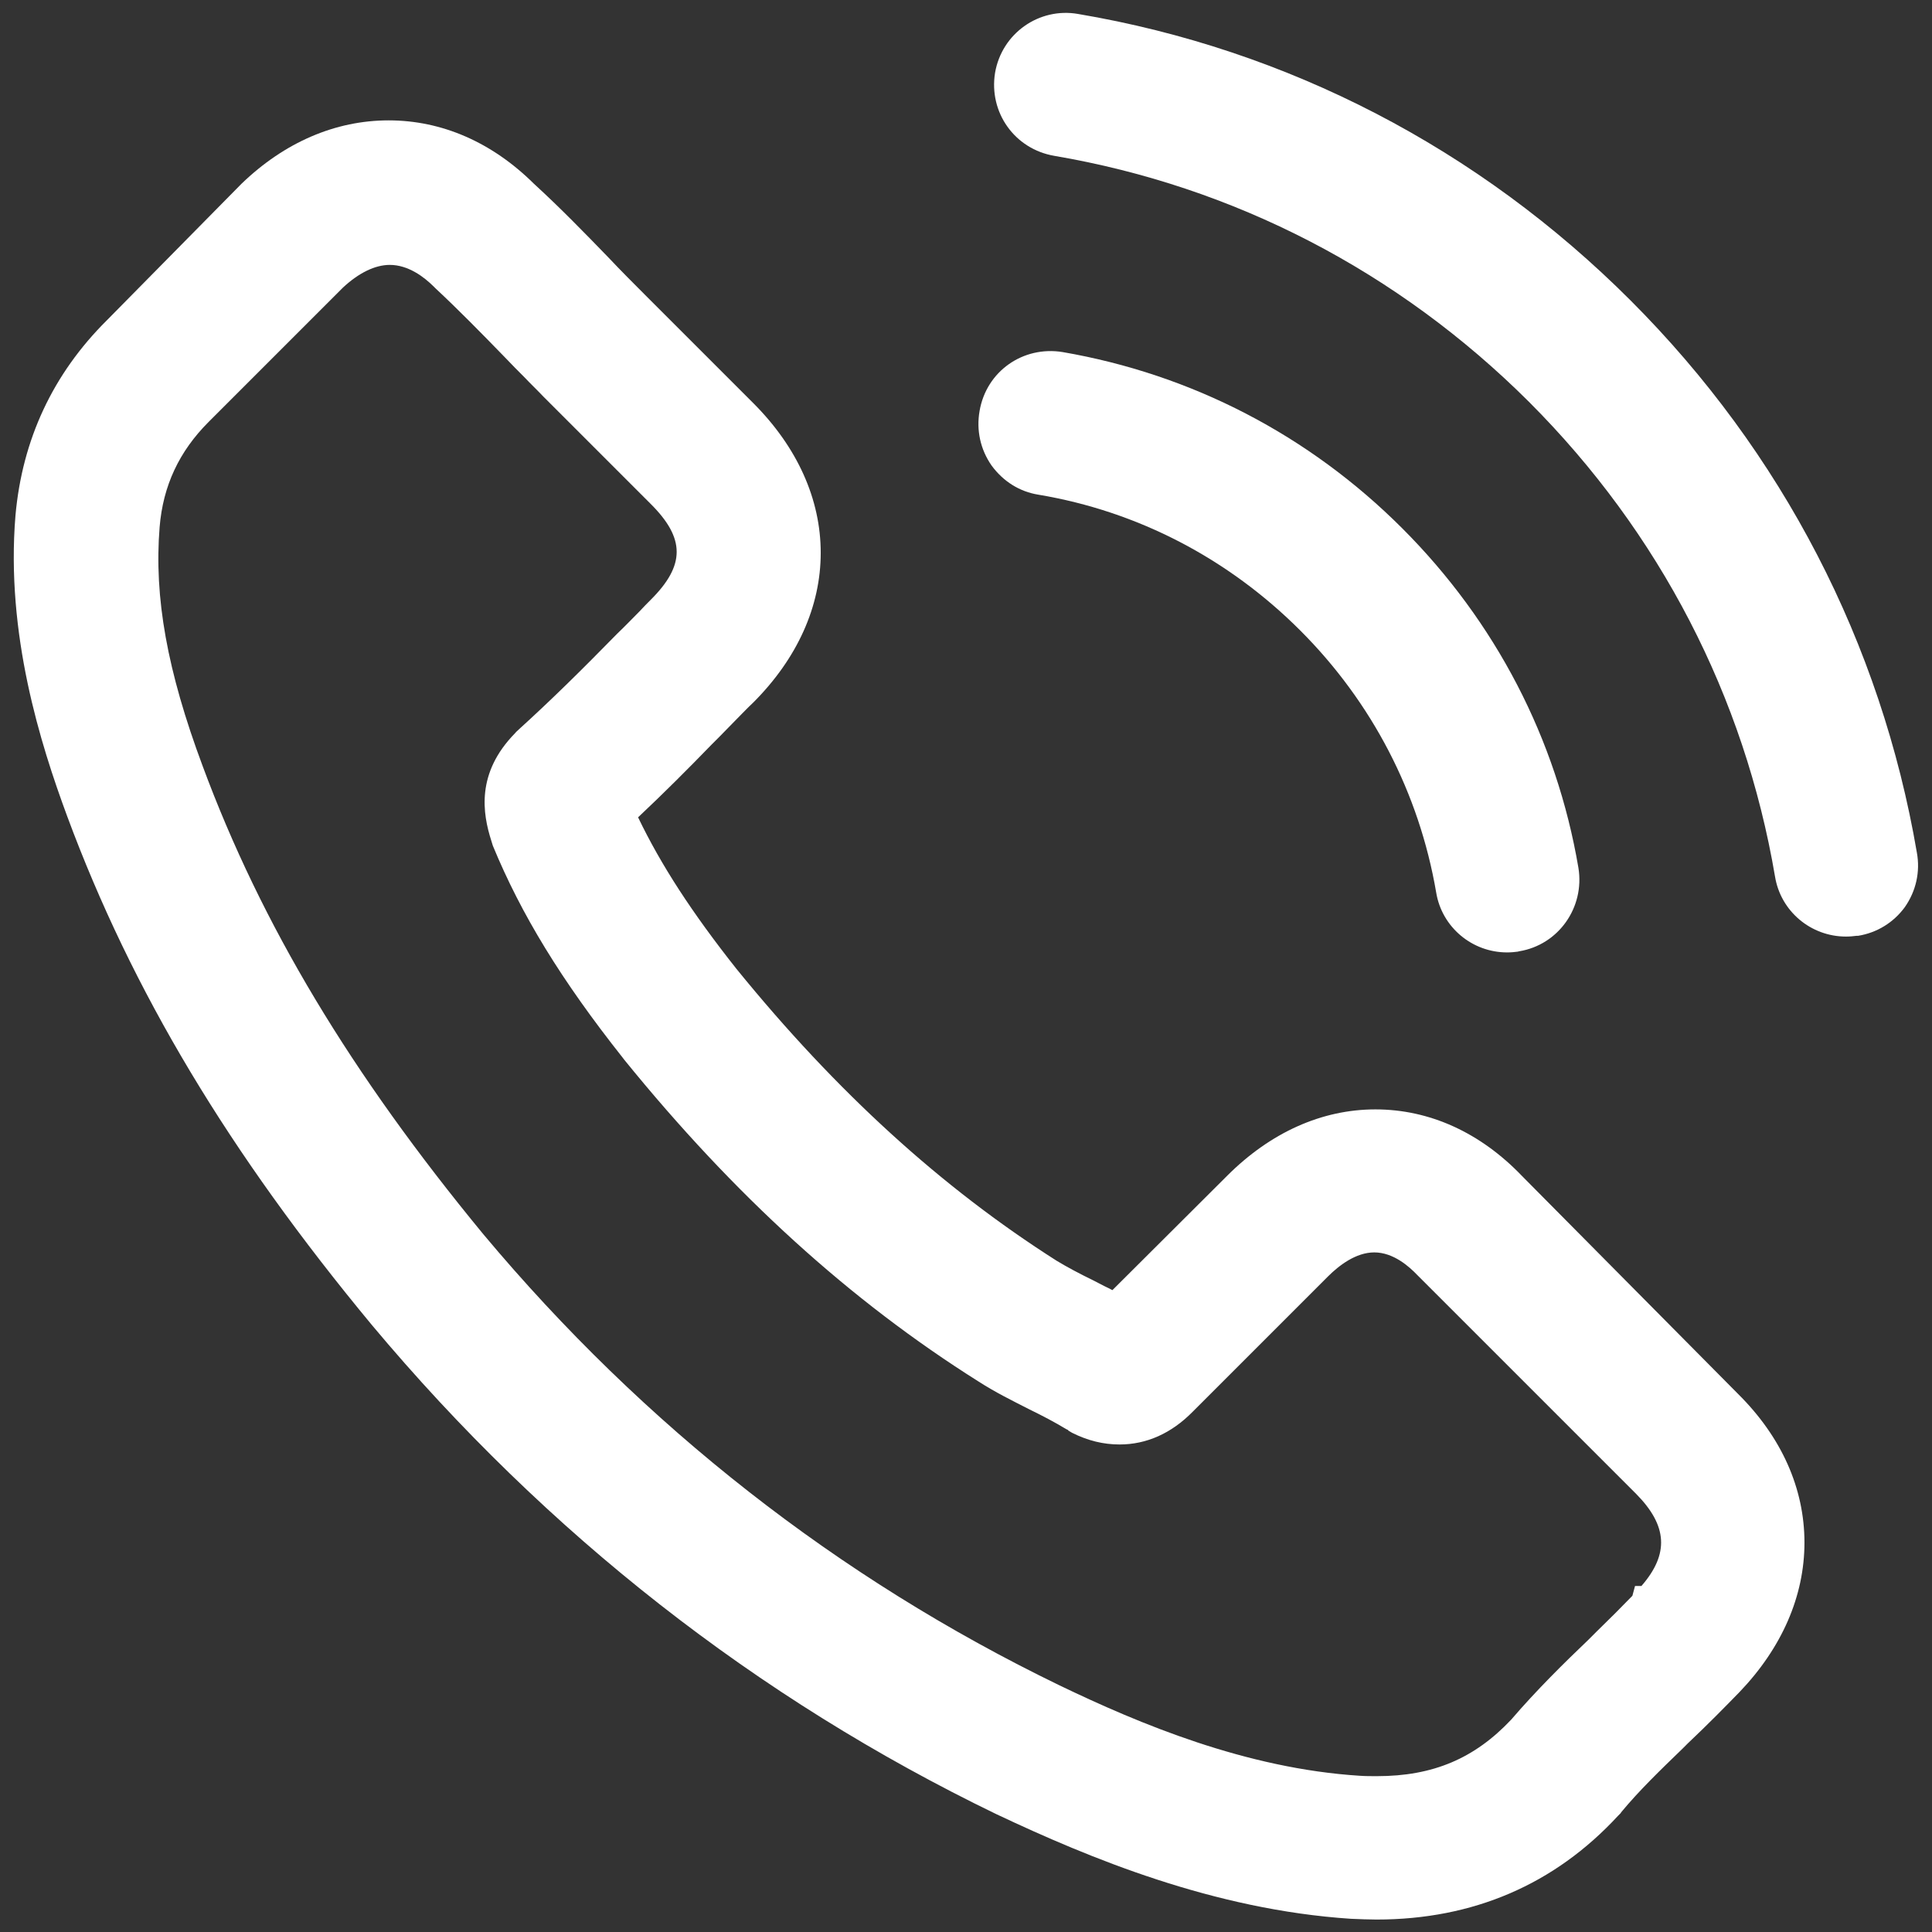
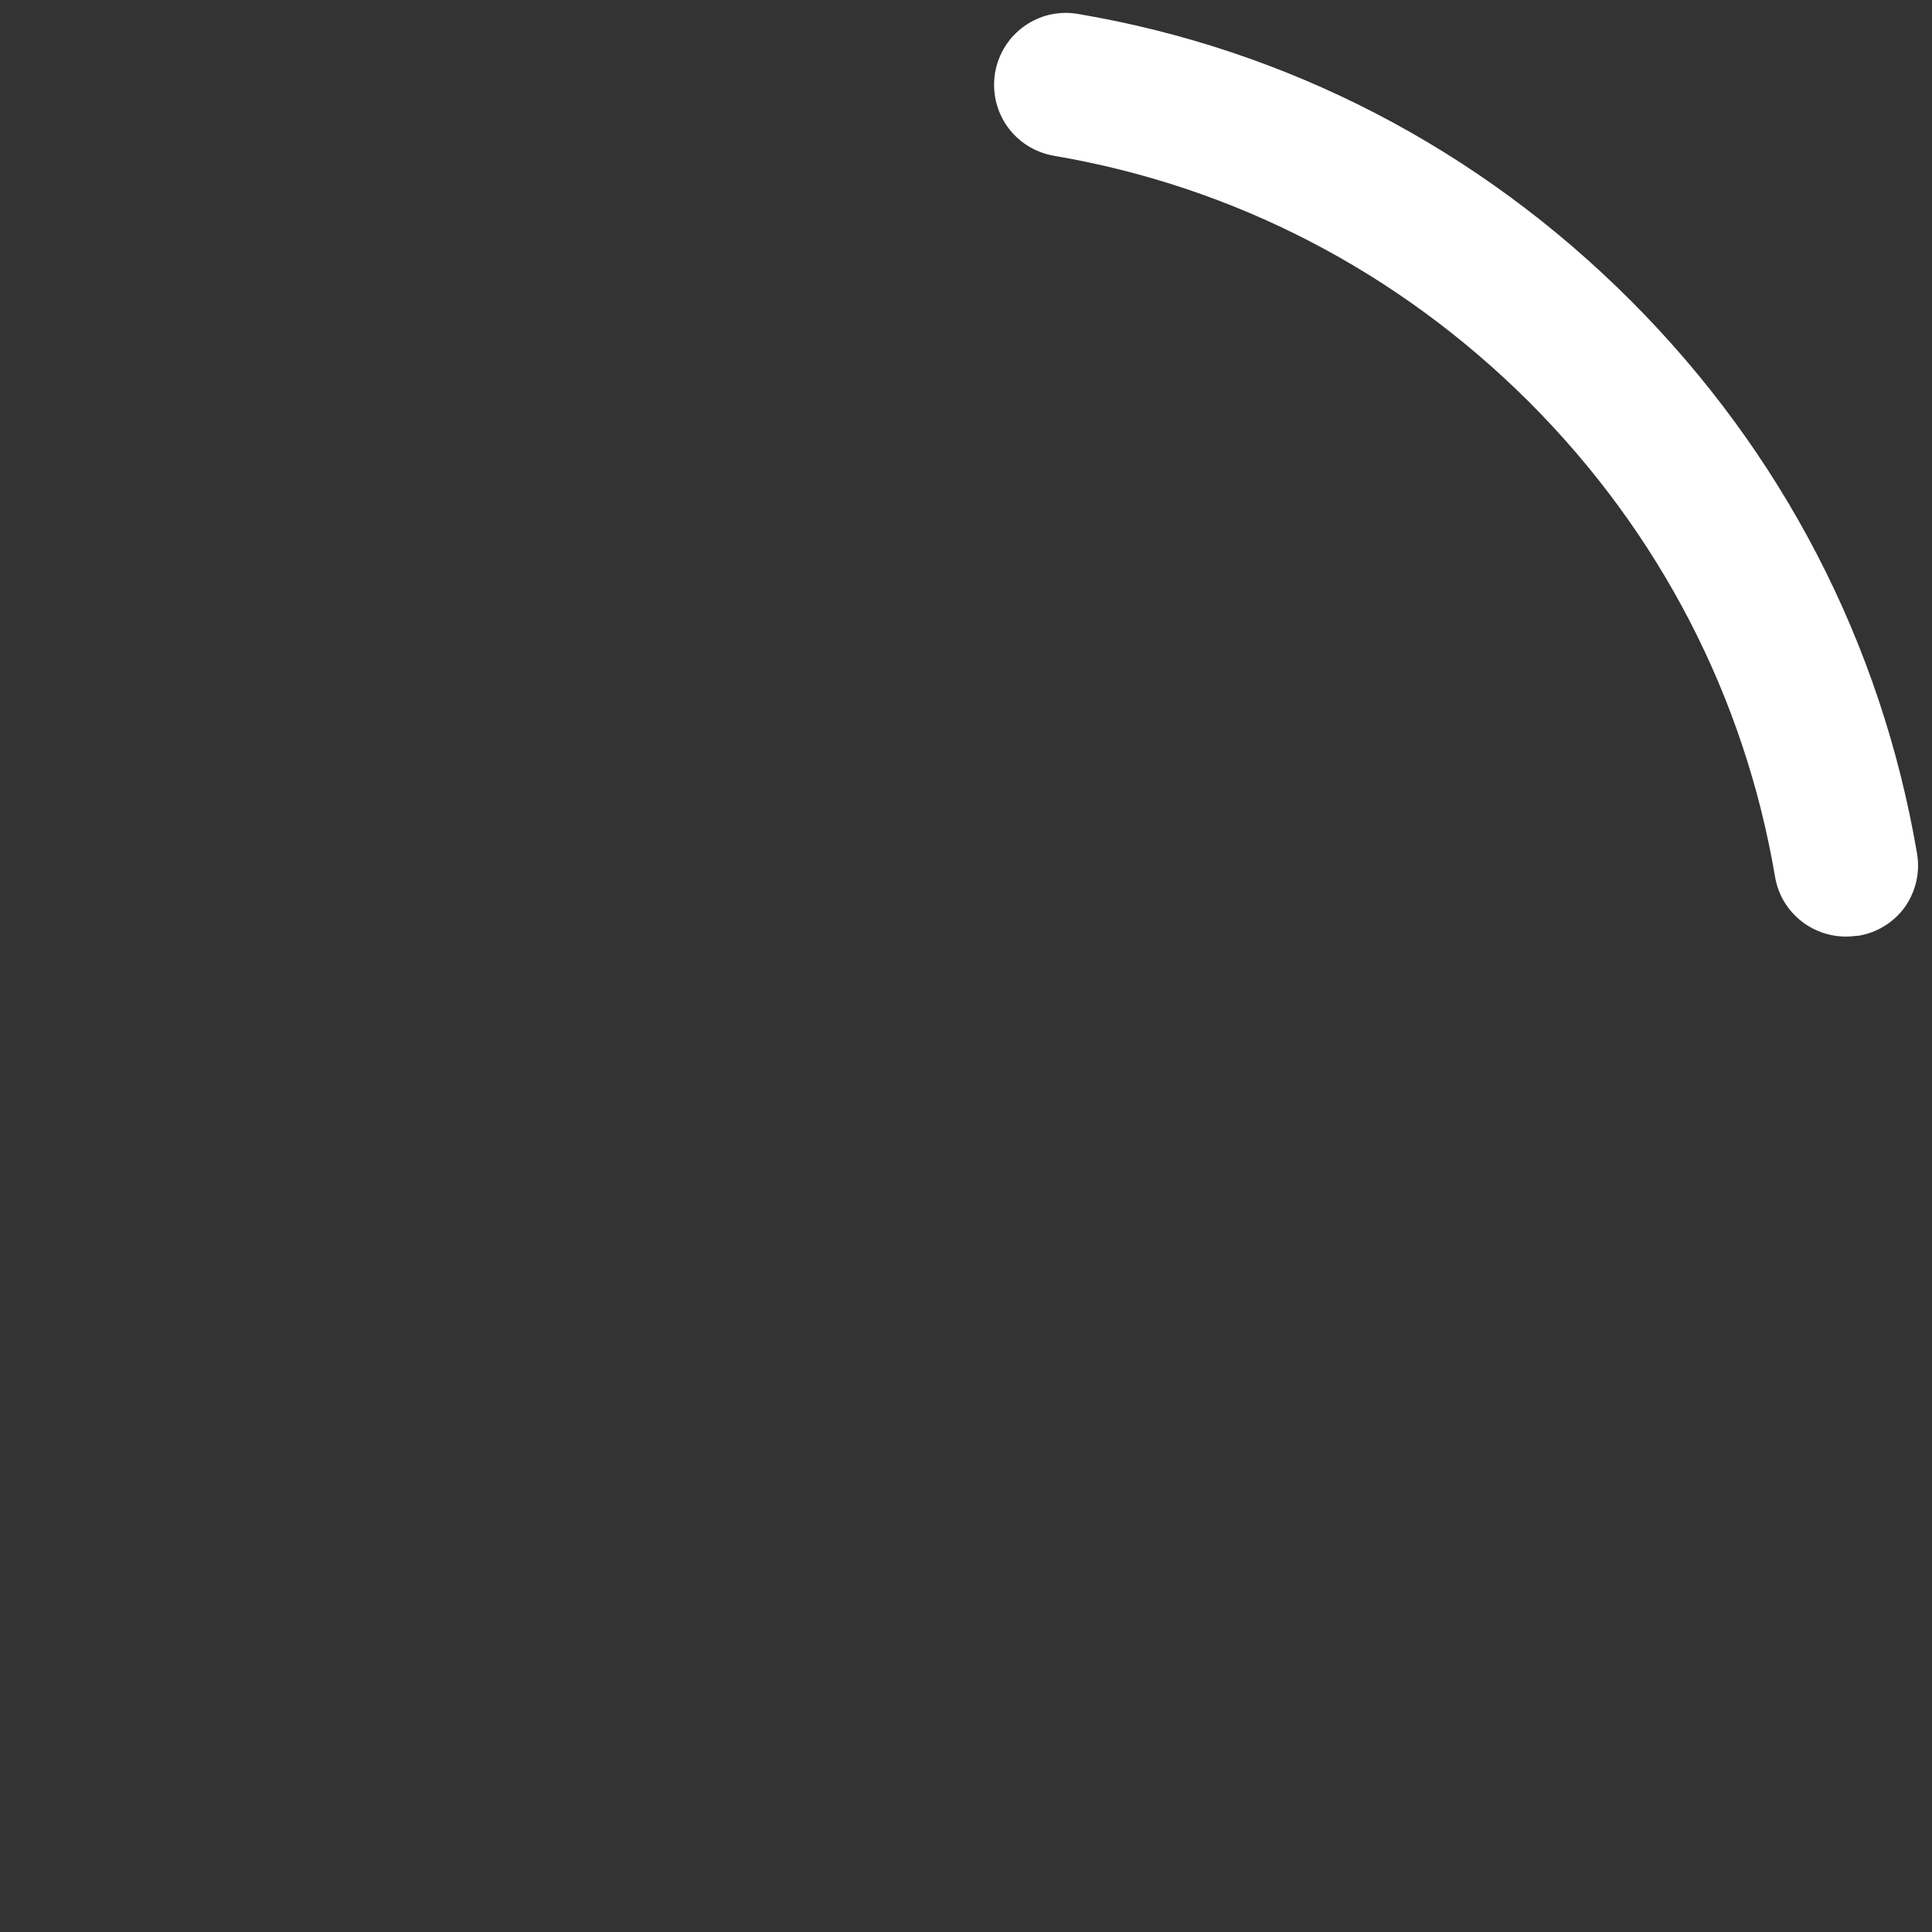
<svg xmlns="http://www.w3.org/2000/svg" version="1.1" id="Capa_1" x="0px" y="0px" viewBox="0 0 512 512" style="enable-background:new 0 0 512 512;" xml:space="preserve">
  <rect x="0" y="0" width="512" height="512" fill="#333333" stroke="none" />
  <style type="text/css">
	.st0{fill:#ffffff;}
</style>
  <g>
-     <path class="st0" d="M403.4,311.7c-11.1-11.6-24.6-17.7-38.9-17.7c-14.2,0-27.8,6.1-39.3,17.6l-30.4,30.3c-0.7-0.4-1.4-0.7-2.2-1.1   c-0.9-0.5-1.8-0.9-2.7-1.4c-3.7-1.8-7.1-3.6-9.9-5.3c-30.5-19.4-58.3-44.7-84.8-77.3c-11.8-14.9-20-27.5-26.1-40.2   c6.8-6.4,13.3-12.9,19.5-19.3l2.2-2.2c1.5-1.5,2.9-3,4.4-4.5c1.5-1.5,2.9-3,4.4-4.4c11.7-11.7,17.9-25.5,17.9-39.7   c0-14.2-6.2-28-17.9-39.7L171,78.2c-3.2-3.2-6.5-6.5-9.7-9.9c-6.2-6.4-12.8-13.2-19.8-19.6c-11.1-11-24.4-16.8-38.5-16.8   c-14.1,0-27.6,5.8-39,16.8L28.3,84.9C14,99.1,5.9,116.5,4.1,136.6c-2.6,31.4,6.6,60.5,13.7,79.7c17.2,46.4,42.9,89.2,80.8,134.9   c46.3,55.3,102,98.9,165.5,129.6c24.6,11.6,57.5,25.3,93.9,27.7c2.5,0.1,4.7,0.2,6.8,0.2c25.6,0,47.2-9.3,64-27.5l0.5-0.5l0.1-0.1   c0.1-0.1,0.2-0.2,0.2-0.3c4.8-5.8,10.4-11.2,16.3-16.9l1.4-1.4c5.5-5.2,9.8-9.6,13.7-13.6c11.2-11.7,17.2-25.4,17.2-39.6   c0-14.4-6.1-28-17.6-39.4L403.4,311.7z M435,420.3l-1.7,0l-0.7,2.6c-3,3.1-6,6.1-9.3,9.3l-2.3,2.3c-6.7,6.4-13.8,13.4-20.5,21.2   c-9.7,10.3-20.7,15-35.6,15c-1.5,0-3.1,0-4.5-0.1c-30.2-1.9-58.5-13.8-79.7-24c-58.6-28.4-110-68.6-152.6-119.5   C93,284.5,69.3,245.1,53.7,203c-9.4-25.2-12.9-44.7-11.4-63.3c0.9-11,5.2-20.1,13-27.9l35.6-35.6c4.2-3.9,8.5-6,12.4-6   c4.9,0,9.1,3.2,11.7,5.8l0.4,0.4c6,5.6,11.8,11.5,18.6,18.5c1.6,1.7,3.3,3.4,5,5.1c1.6,1.7,3.3,3.3,5,5.1l28.5,28.5   c9.1,9.1,9.1,16.2,0,25.3c-1,1-2,2-3,3.1c-2,2-3.9,4-5.9,5.9l-0.1,0.1c-9.3,9.5-17.3,17.4-26,25.3l-0.1,0.1   c-0.2,0.2-0.6,0.5-0.9,0.9c-10.4,10.6-8.6,21.3-6.3,28.5l0.4,1.3c7.5,18.2,18.1,35.6,34.5,56.3l0.3,0.4   c29.2,36,59.9,63.9,93.9,85.3c4.5,2.9,9,5.1,13.3,7.3c3.7,1.8,7.1,3.6,9.9,5.3l0.4,0.2c0.1,0,0.2,0.1,0.2,0.2   c0.3,0.2,0.7,0.4,1,0.6c4.2,2.1,8.3,3.1,12.6,3.1c7.1,0,13.7-2.9,19.4-8.7l35.8-35.8c2.9-2.9,7.4-6.4,12.3-6.4   c5.1,0,9.3,3.8,11.4,6l58,58C441.9,404.3,442.4,411.8,435,420.3z" />
-     <path class="st0" d="M275.2,131.1c26.3,4.4,50.3,16.9,69.4,36c19,19,31.5,43.1,36,69.4c1.5,9.2,9.5,15.9,18.8,15.9   c1.1,0,2-0.1,2.8-0.2l0.4-0.1c10.4-1.7,17.4-11.6,15.7-22.1c-5.8-34.2-22-65.3-46.7-90c-24.7-24.7-55.8-40.8-90-46.7   c-10.5-1.7-20.2,5.1-22,15.6c-0.9,5.1,0.2,10.2,3.2,14.5C265.9,127.6,270.2,130.3,275.2,131.1z" />
    <path class="st0" d="M508,226c-9.5-55.6-35.7-106.2-75.9-146.4c-40.2-40.2-90.8-66.5-146.4-75.9c-10.3-1.8-20.2,5.1-22,15.6   c-1.7,10.5,5.2,20.2,15.7,22c47.6,8.1,91.1,30.6,125.8,65.2c34.6,34.6,57.1,78.1,65.2,125.8c1.5,9.2,9.5,15.9,18.8,15.9   c1.1,0,2-0.1,2.8-0.2l0.4,0c5-0.8,9.4-3.5,12.4-7.6C507.8,236.1,508.9,231,508,226z" />
  </g>
</svg>